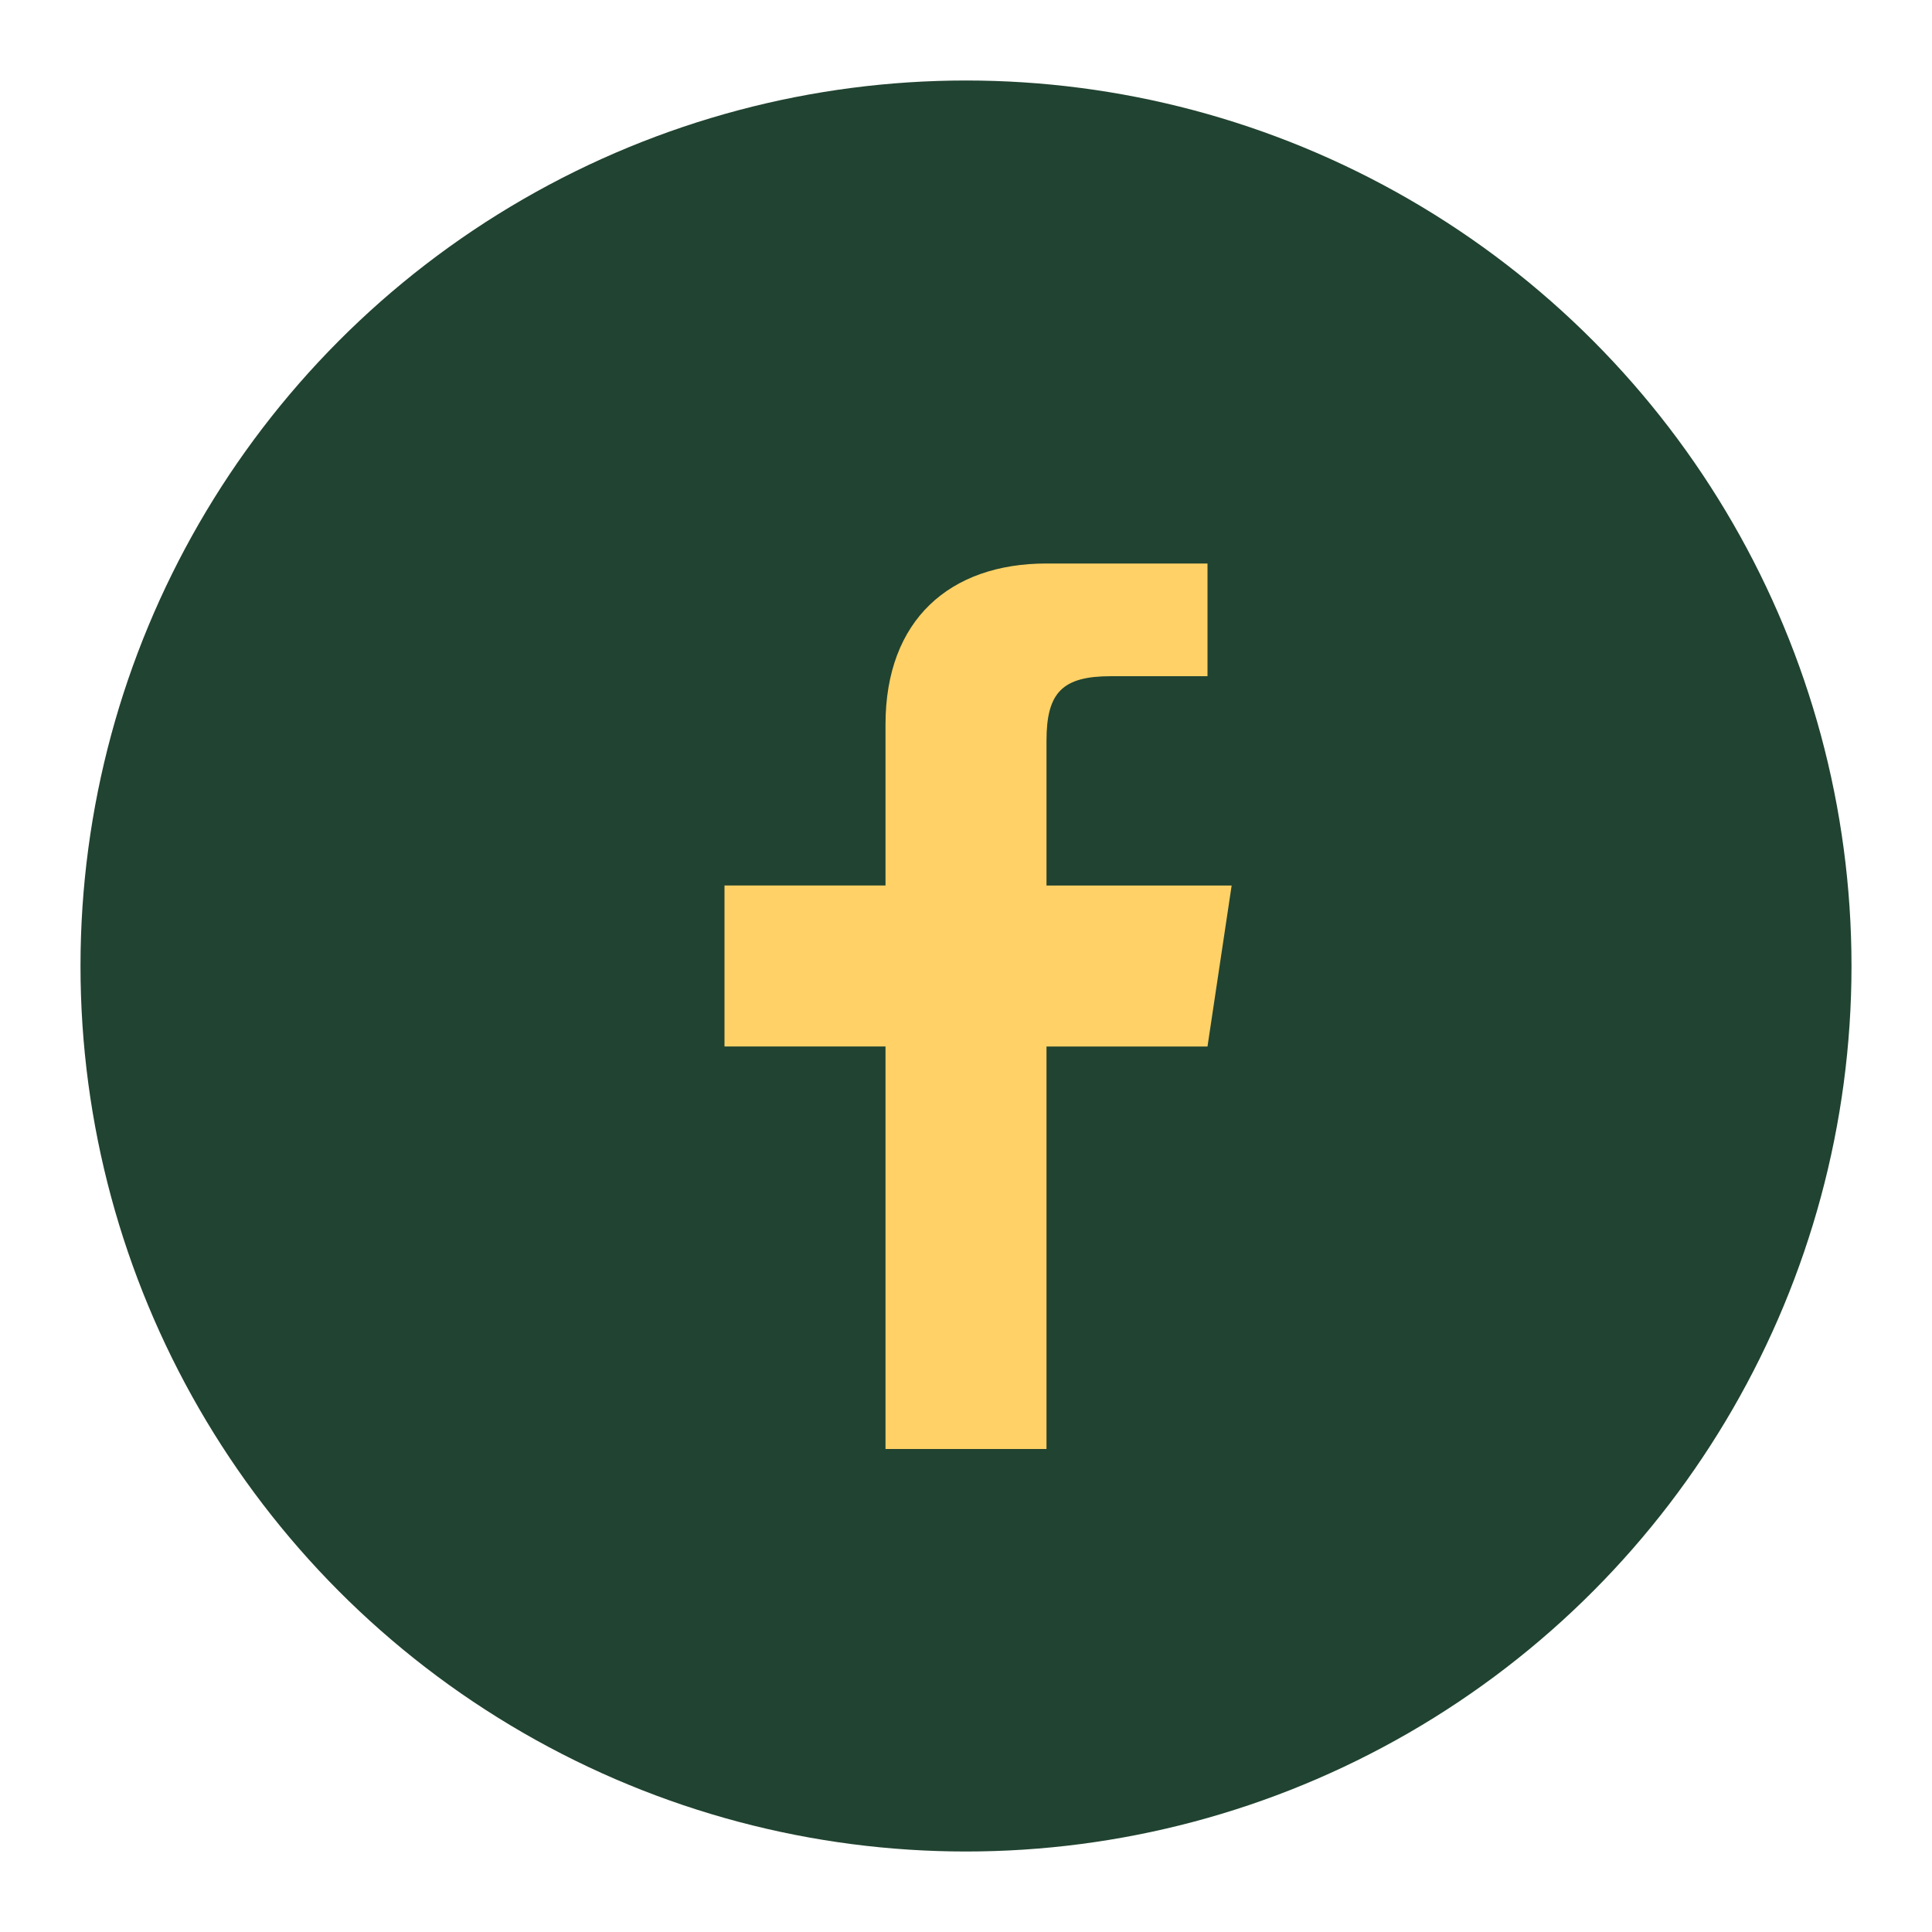
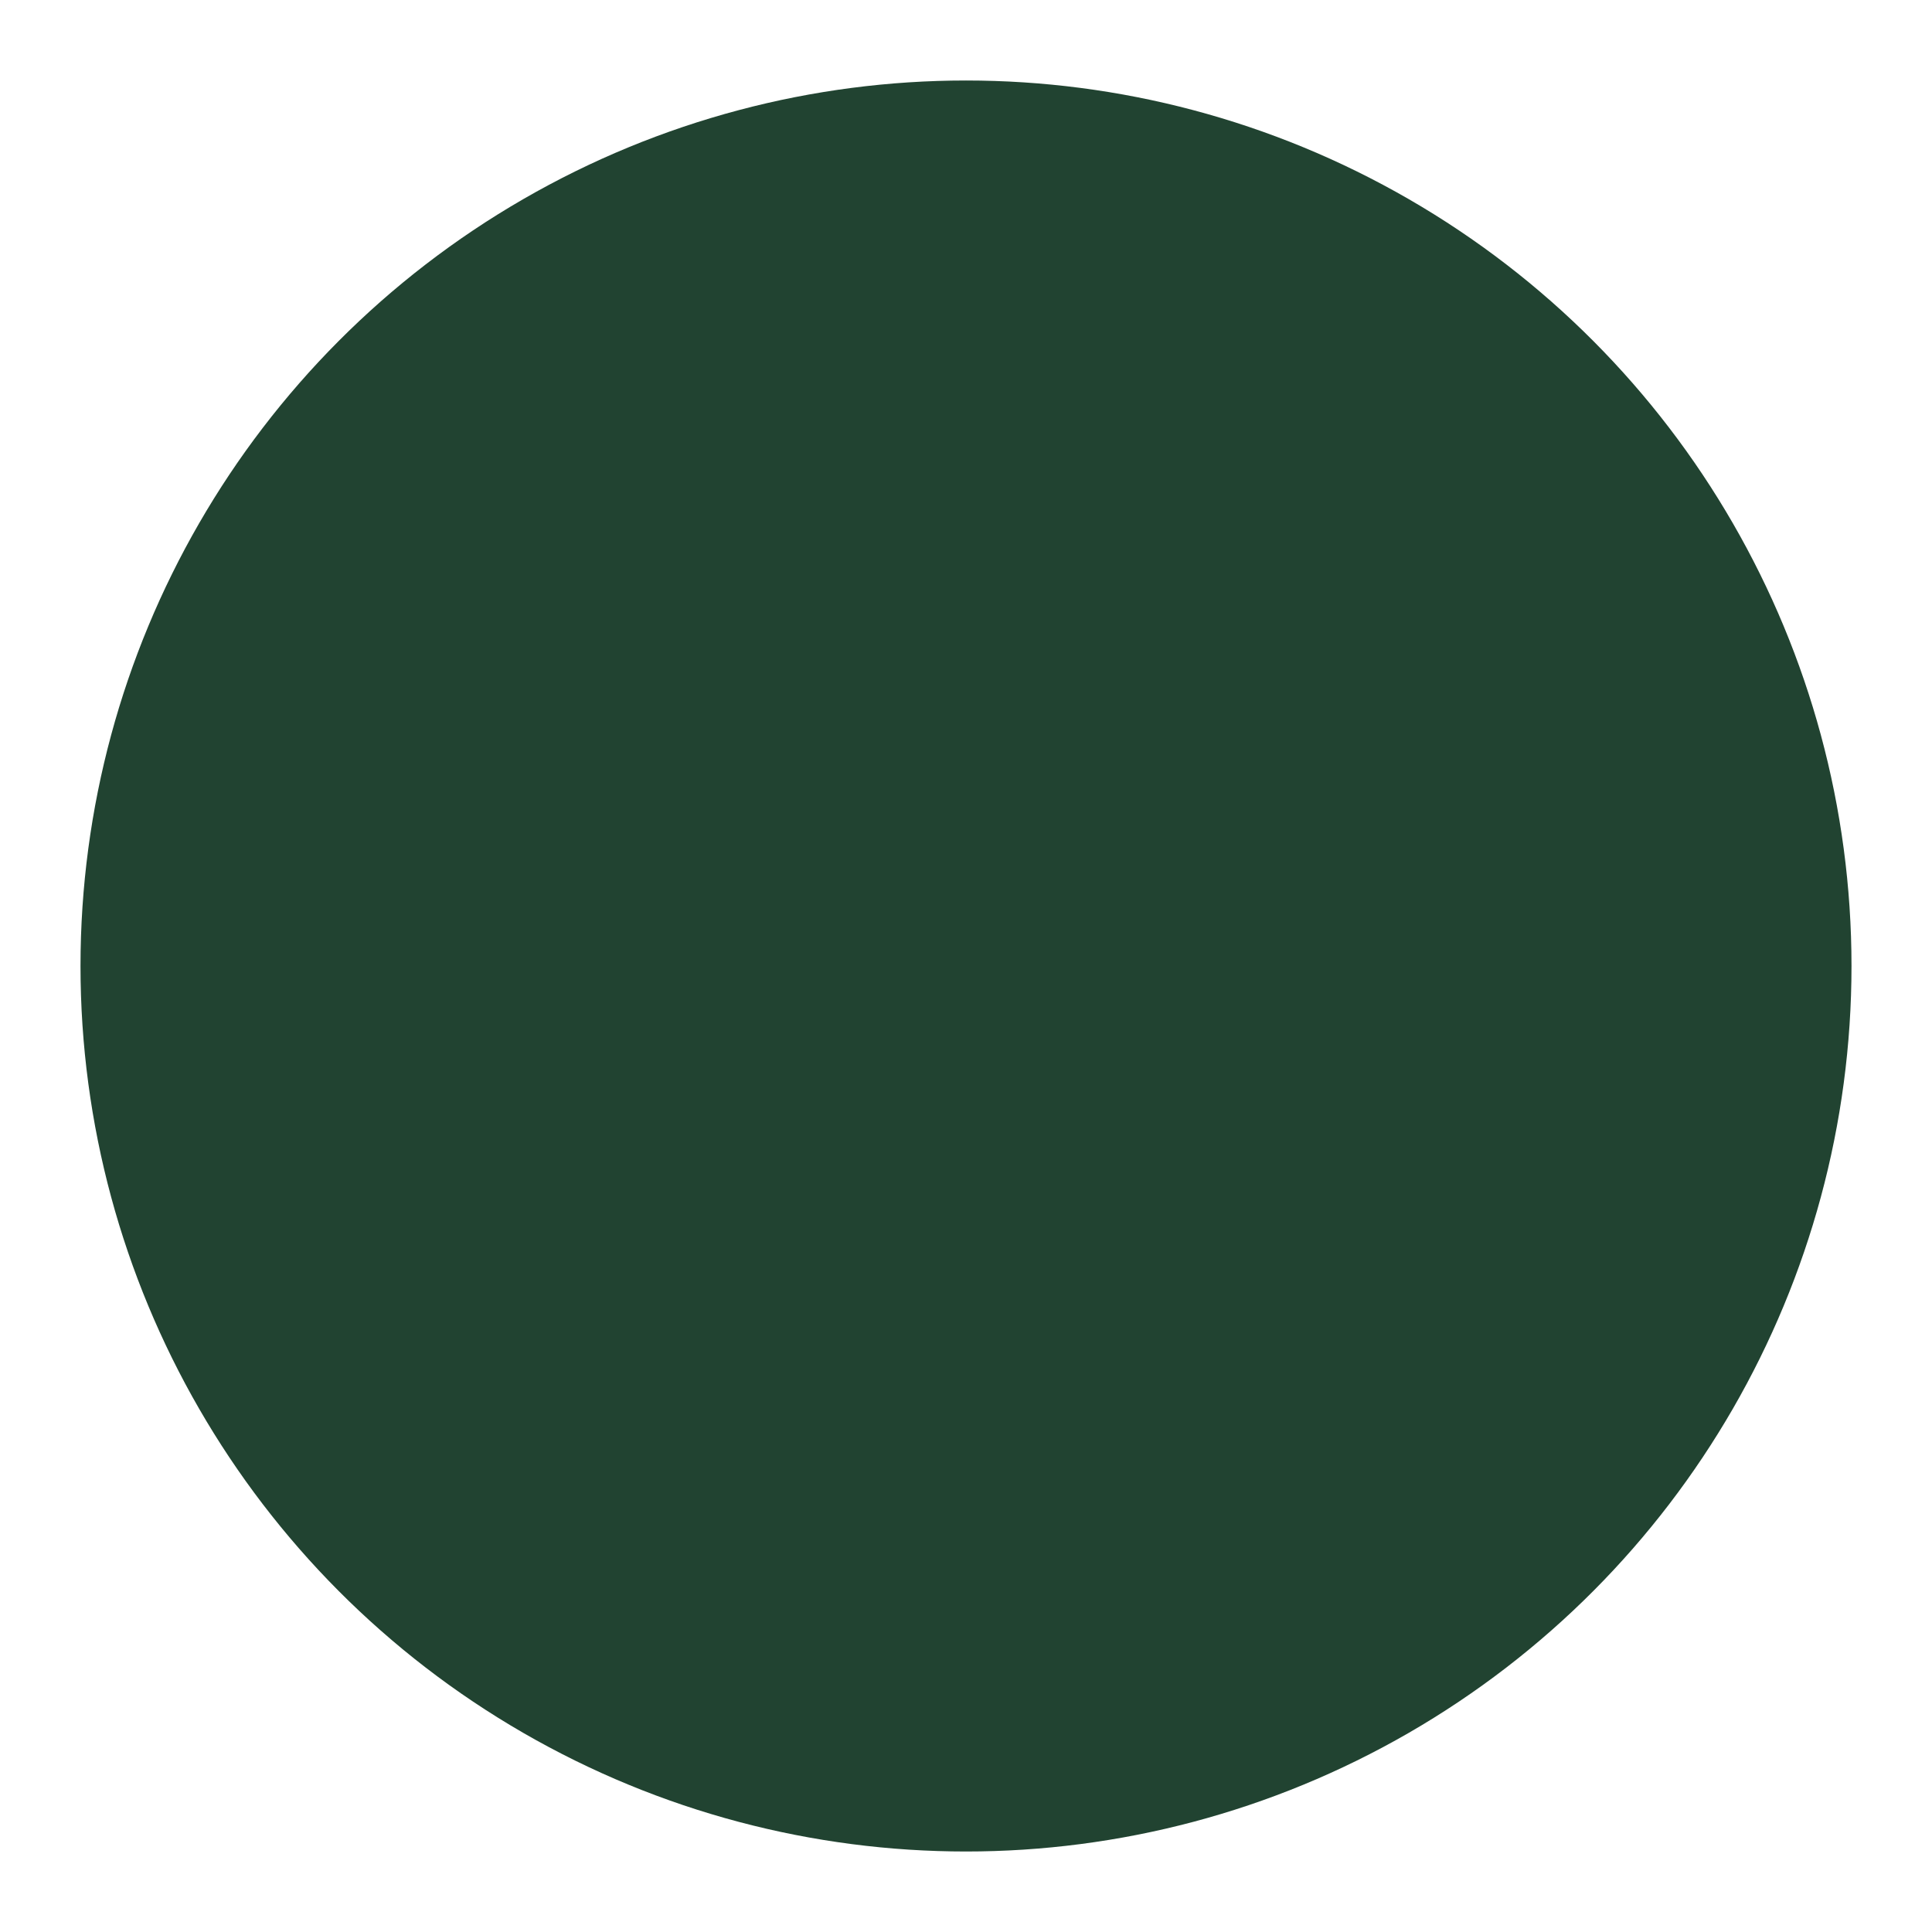
<svg xmlns="http://www.w3.org/2000/svg" width="24" height="24" viewBox="0 0 24 24">
  <circle cx="12" cy="12" r="11" fill="#214331" />
-   <path d="M13 18v-5h2l.3-2h-2.3V9.2c0-.6.2-.8.8-.8H15V7h-2c-1.2 0-2 .7-2 2v2H9v2h2v5h2z" fill="#FFD166" />
</svg>